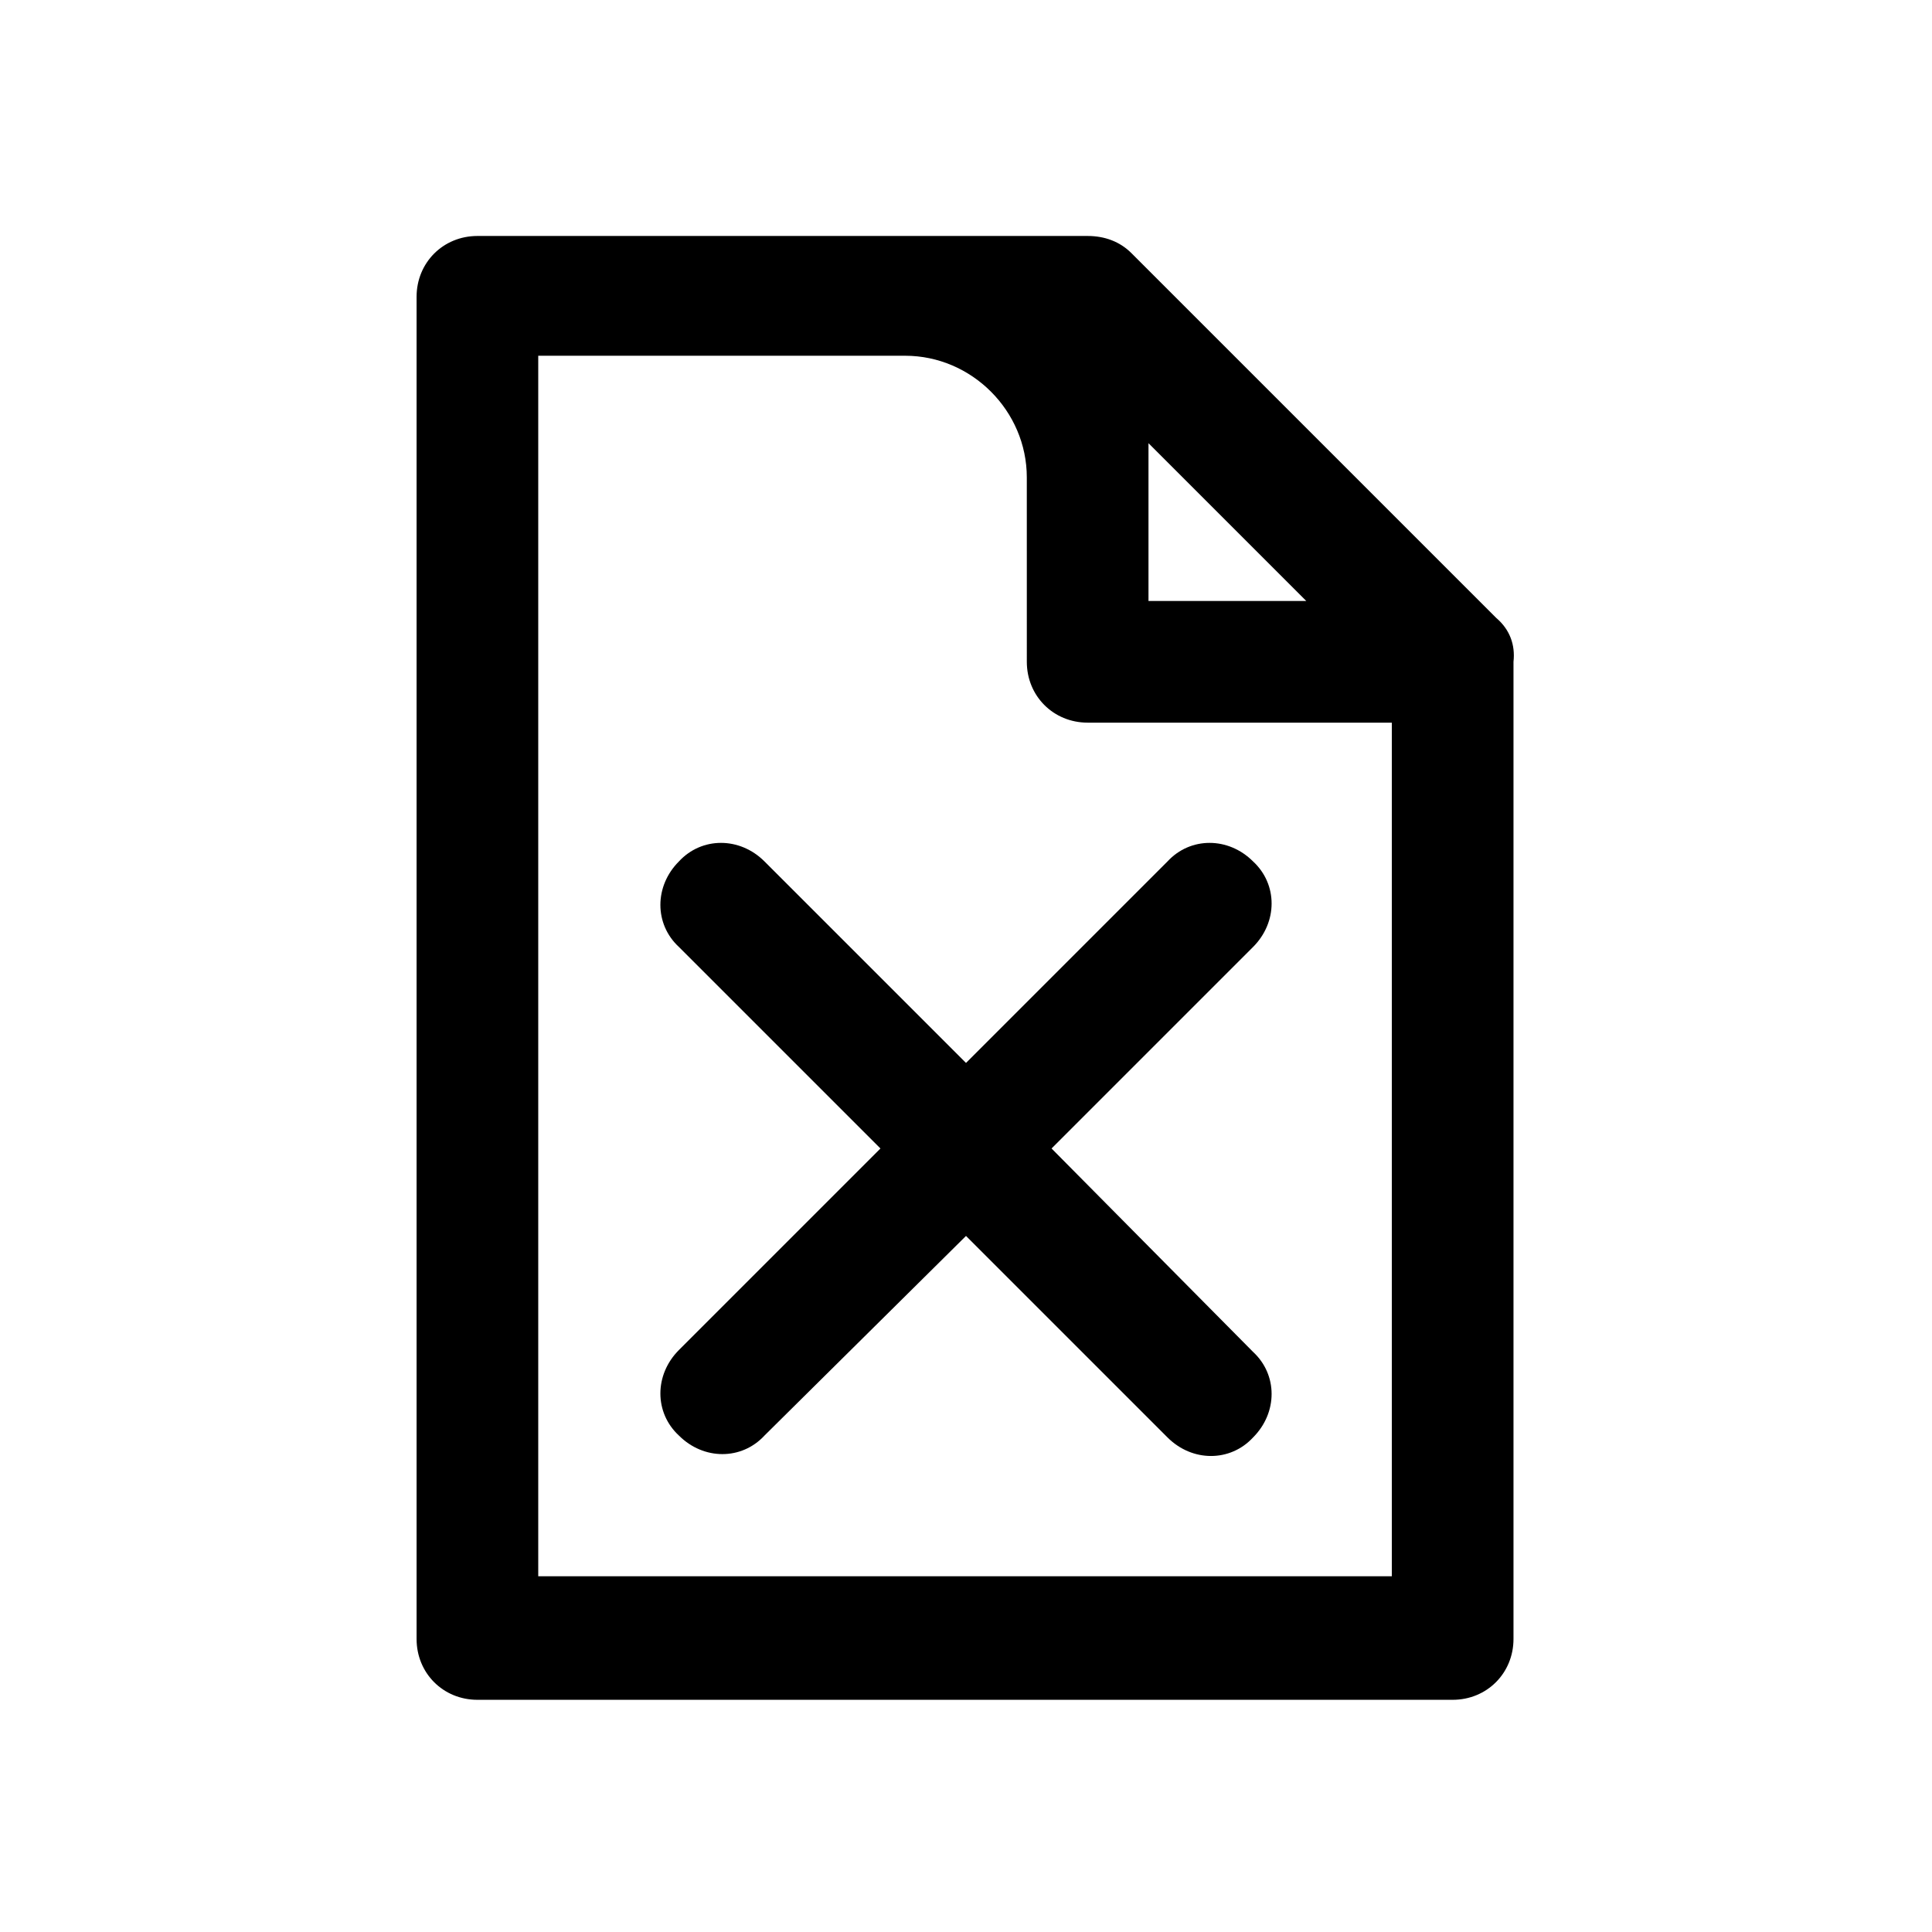
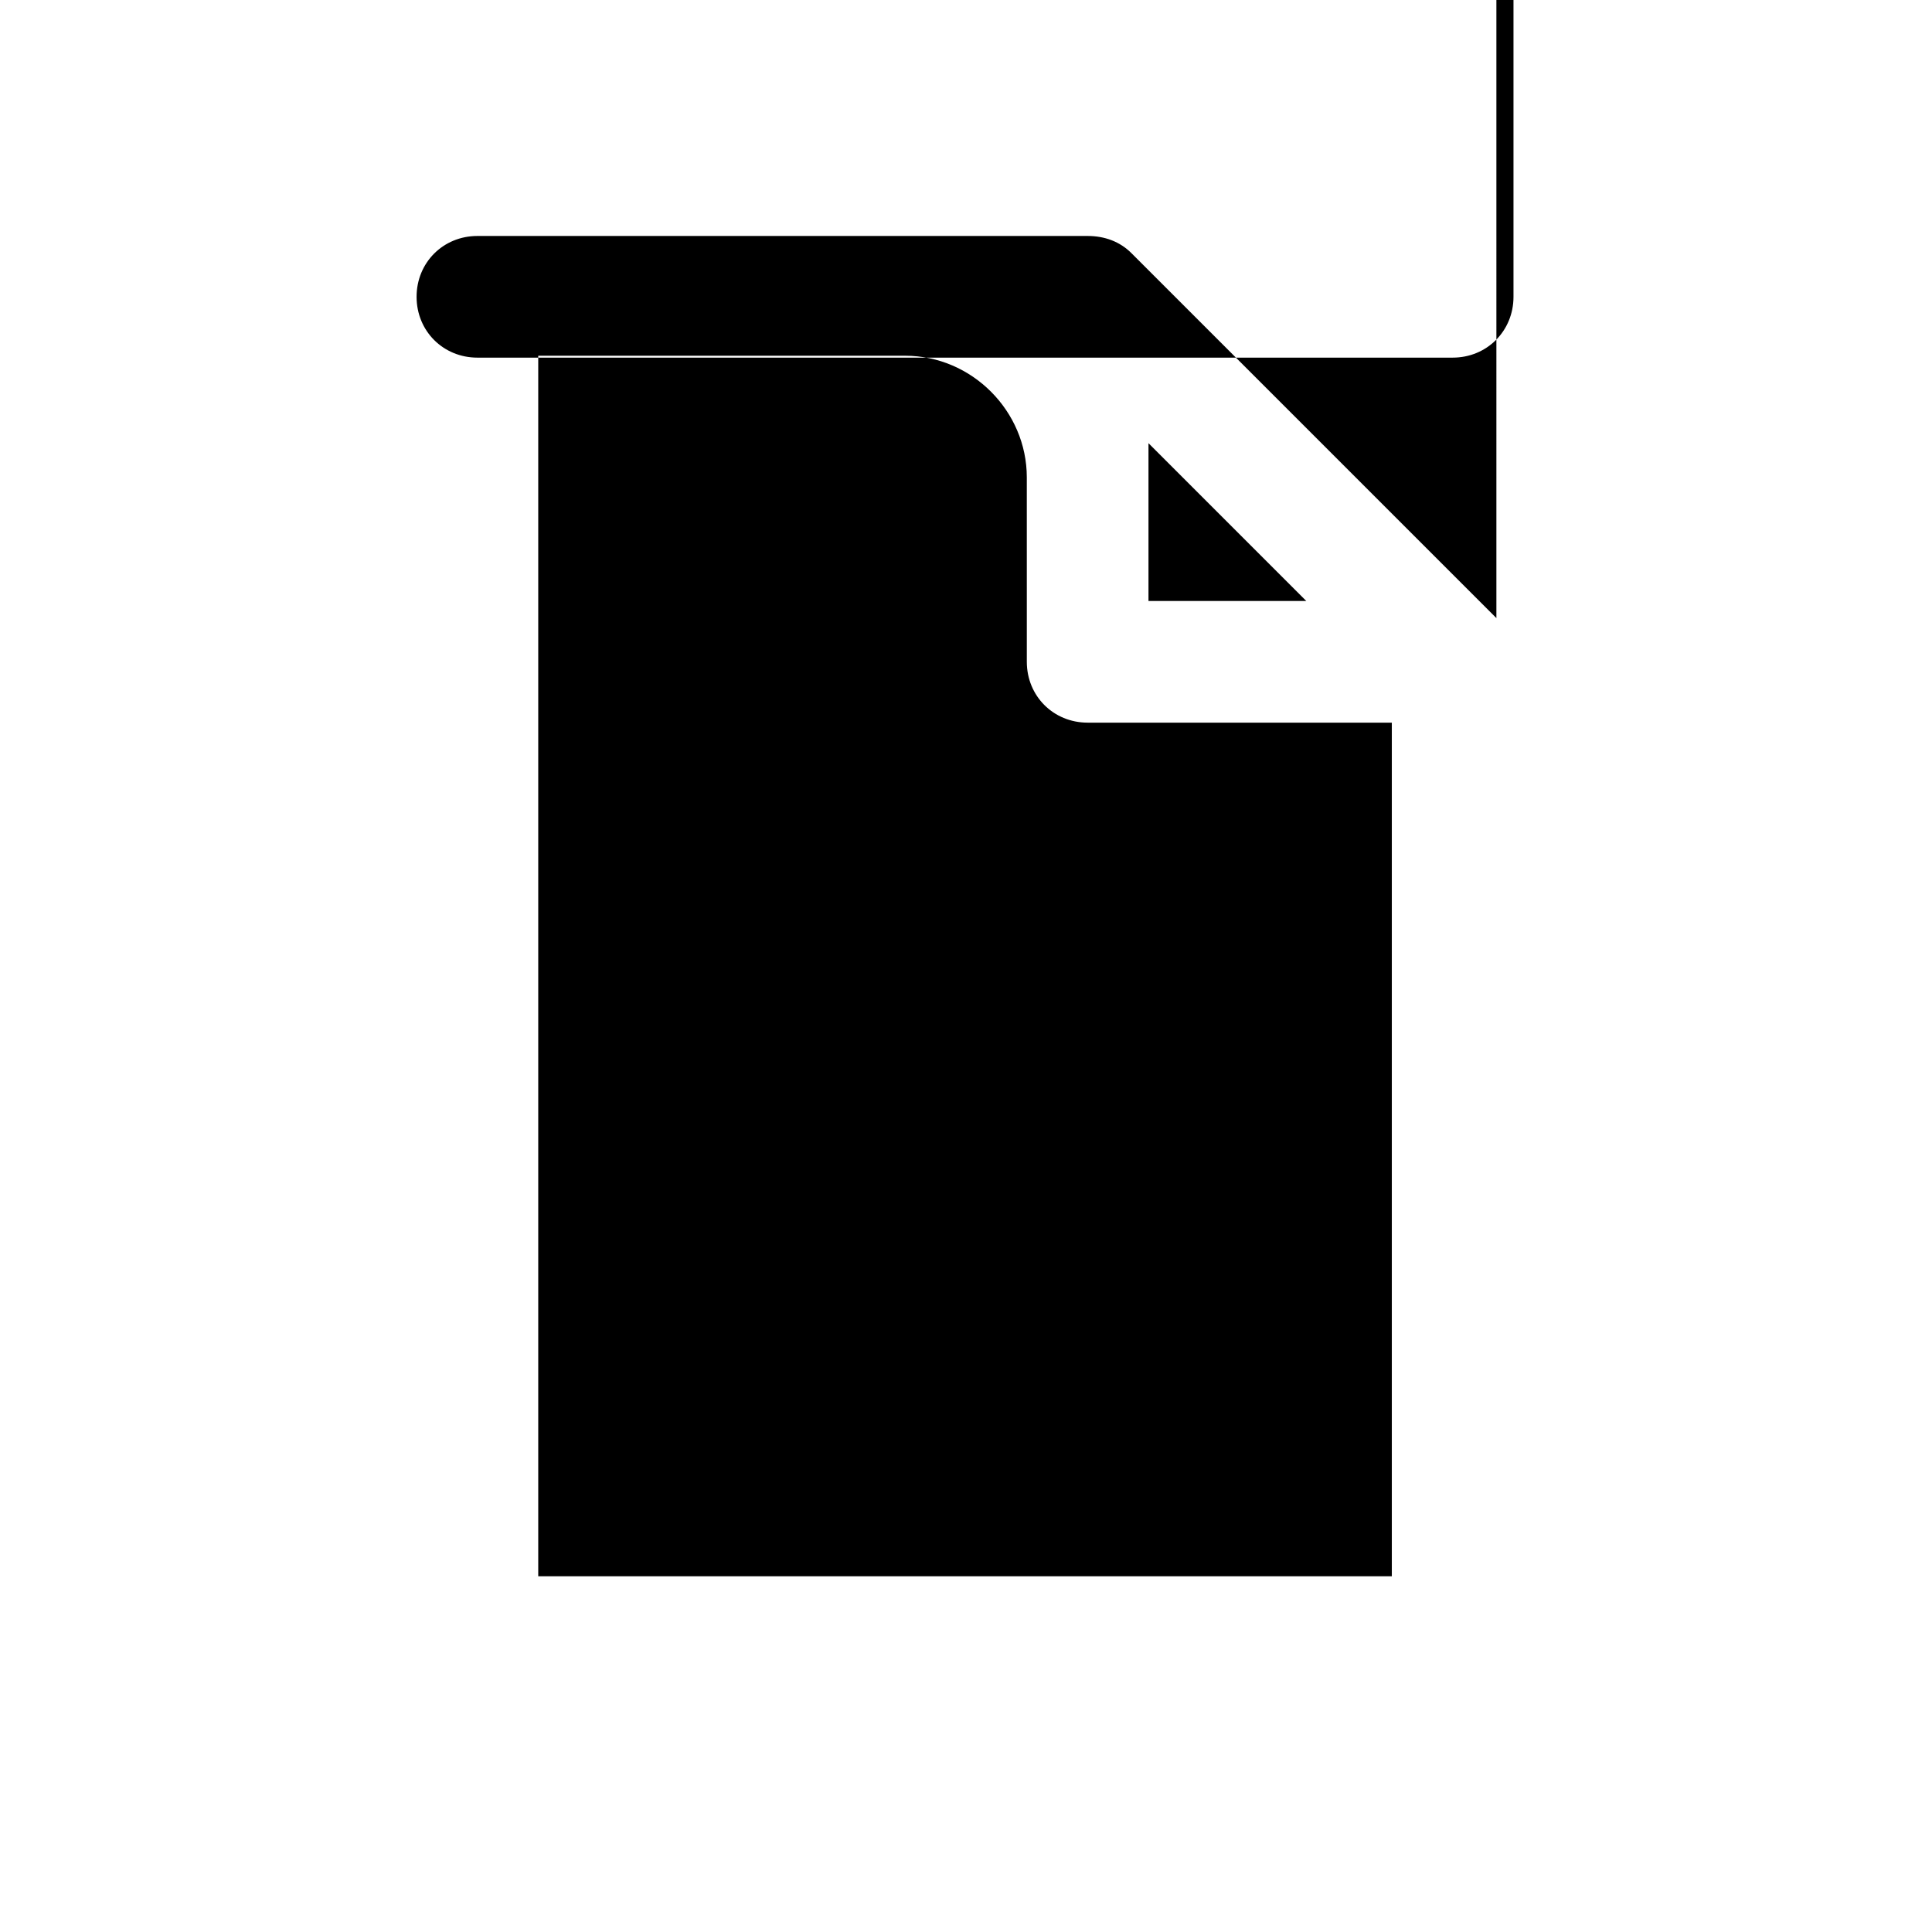
<svg xmlns="http://www.w3.org/2000/svg" fill="#000000" width="800px" height="800px" version="1.1" viewBox="144 144 512 512">
  <g>
-     <path d="m540.56 307.8-96.734-96.73c-3.023-3.023-7.055-4.535-11.586-4.535h-161.72c-9.07 0-16.121 7.055-16.121 16.121v355.69c0 9.07 7.055 16.121 16.121 16.121h258.45c9.07 0 16.121-7.055 16.121-16.121v-258.96c0.504-4.535-1.004-8.566-4.531-11.59zm-92.199-46.352 41.816 41.816h-41.816zm-64.488-23.172c17.633 0 32.242 14.609 32.242 32.242l0.004 48.871c0 9.07 7.055 16.121 16.121 16.121h80.609v226.21h-226.21v-323.45z" />
-     <path d="m377.33 448.36-53.406 53.406c-6.551 6.551-6.551 16.625 0 22.672 6.551 6.551 16.625 6.551 22.672 0l53.406-52.902 53.402 53.402c6.551 6.551 16.625 6.551 22.672 0 6.551-6.551 6.551-16.625 0-22.672l-53.402-53.906 53.402-53.402c6.551-6.551 6.551-16.625 0-22.672-6.551-6.551-16.625-6.551-22.672 0l-53.402 53.402-53.406-53.402c-6.551-6.551-16.625-6.551-22.672 0-6.551 6.551-6.551 16.625 0 22.672z" />
+     <path d="m540.56 307.8-96.734-96.73c-3.023-3.023-7.055-4.535-11.586-4.535h-161.72c-9.07 0-16.121 7.055-16.121 16.121c0 9.07 7.055 16.121 16.121 16.121h258.45c9.07 0 16.121-7.055 16.121-16.121v-258.96c0.504-4.535-1.004-8.566-4.531-11.59zm-92.199-46.352 41.816 41.816h-41.816zm-64.488-23.172c17.633 0 32.242 14.609 32.242 32.242l0.004 48.871c0 9.07 7.055 16.121 16.121 16.121h80.609v226.21h-226.21v-323.45z" />
  </g>
</svg>